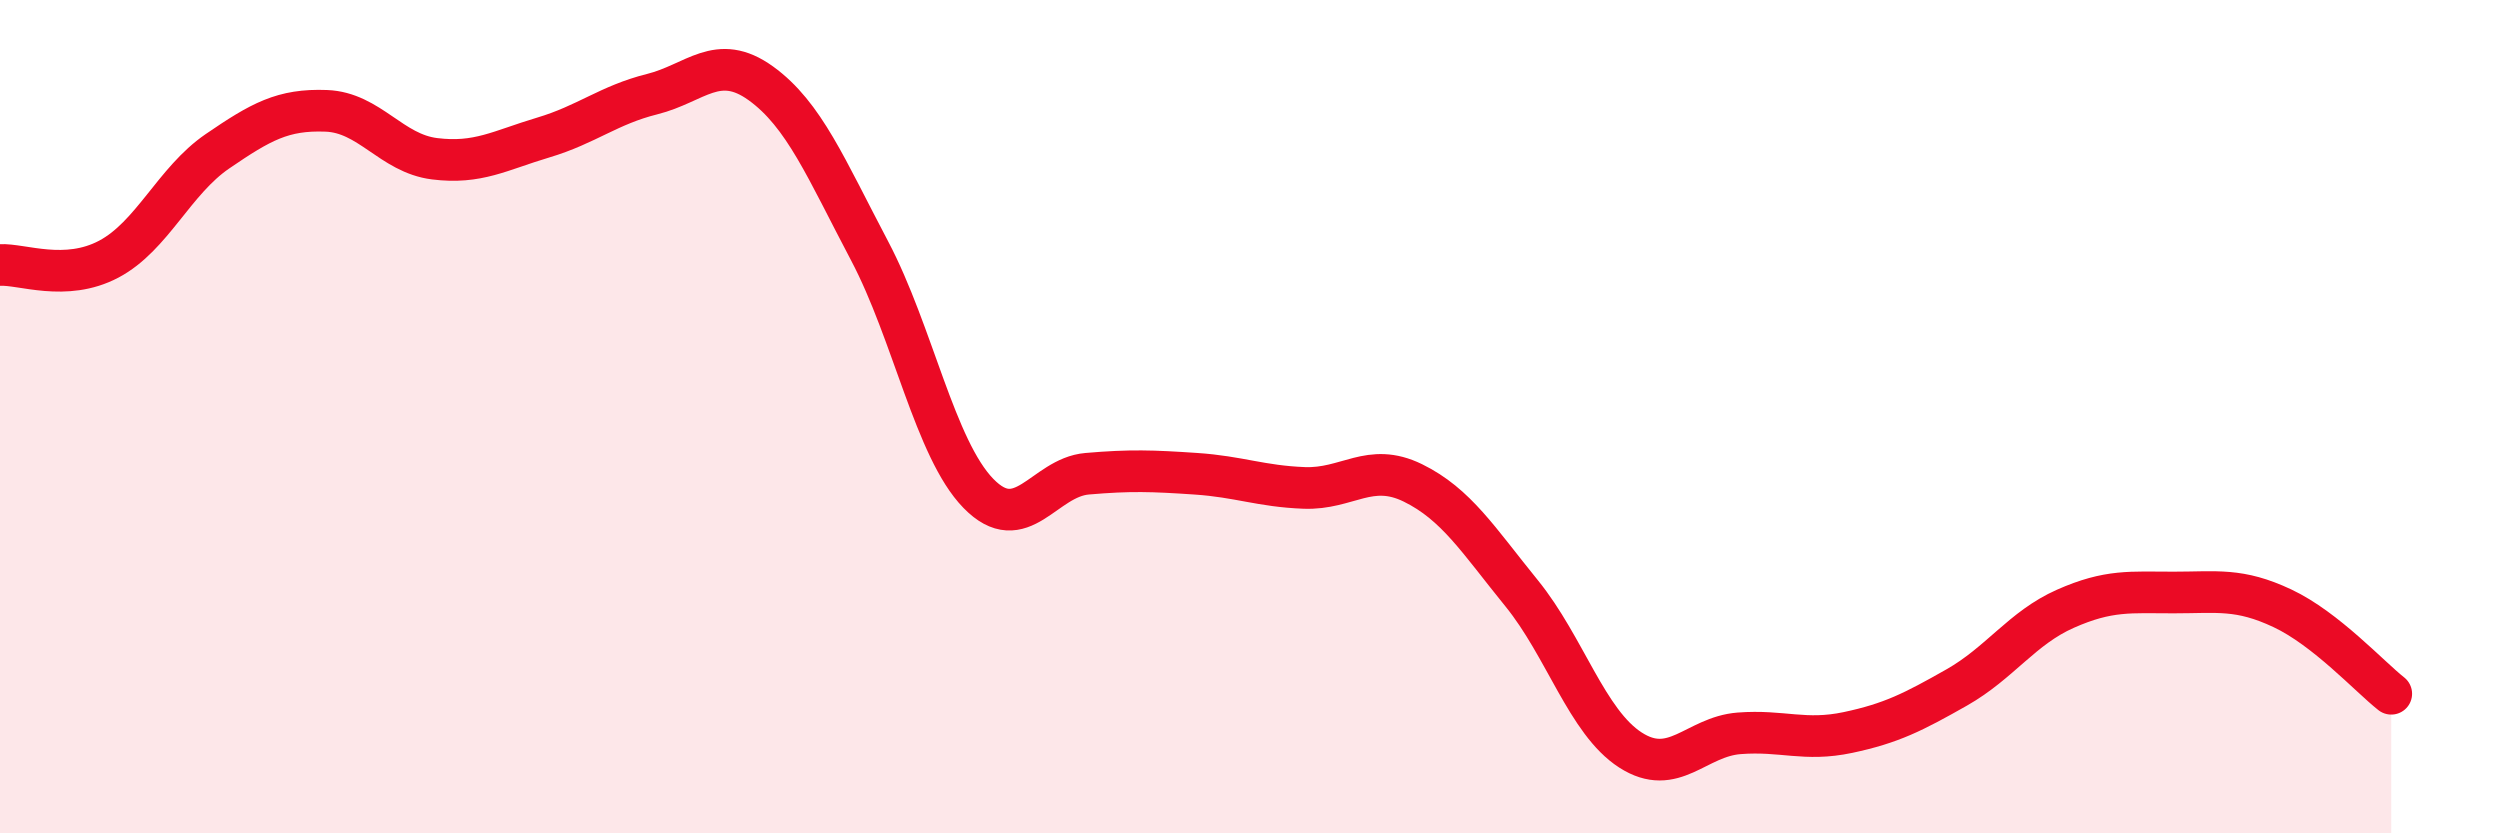
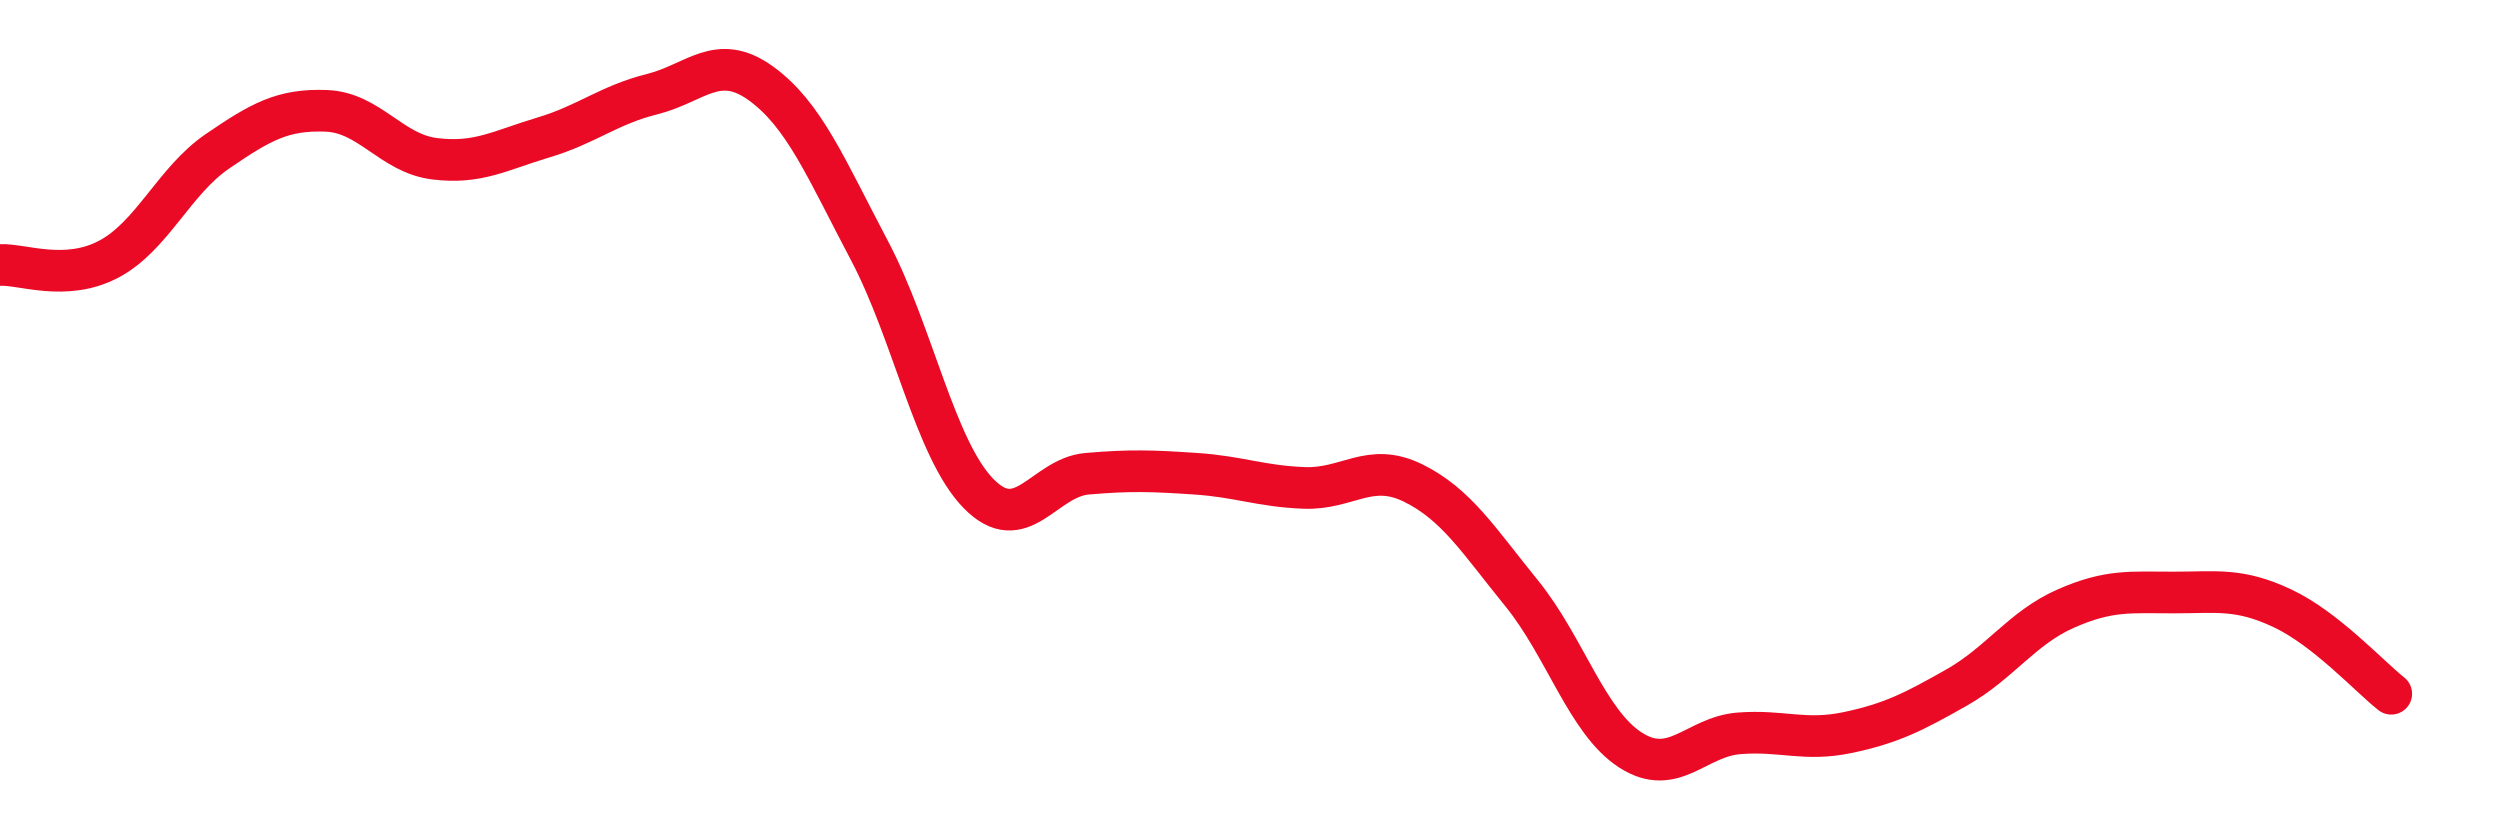
<svg xmlns="http://www.w3.org/2000/svg" width="60" height="20" viewBox="0 0 60 20">
-   <path d="M 0,6.36 C 0.52,6.33 1.57,6.77 2.61,6.22 C 3.65,5.67 4.18,4.34 5.22,3.63 C 6.26,2.92 6.79,2.62 7.83,2.66 C 8.87,2.7 9.39,3.68 10.43,3.81 C 11.47,3.94 12,3.61 13.04,3.3 C 14.08,2.99 14.61,2.52 15.65,2.26 C 16.69,2 17.22,1.25 18.26,2 C 19.3,2.75 19.83,4.05 20.87,6.02 C 21.91,7.99 22.44,10.77 23.48,11.84 C 24.52,12.91 25.05,11.46 26.09,11.37 C 27.13,11.28 27.66,11.3 28.7,11.37 C 29.74,11.44 30.26,11.67 31.3,11.71 C 32.34,11.75 32.87,11.08 33.91,11.59 C 34.95,12.1 35.48,12.96 36.52,14.24 C 37.56,15.52 38.09,17.33 39.13,18 C 40.17,18.67 40.7,17.68 41.74,17.6 C 42.78,17.52 43.31,17.8 44.35,17.58 C 45.39,17.36 45.92,17.09 46.96,16.5 C 48,15.91 48.53,15.07 49.57,14.61 C 50.61,14.15 51.13,14.22 52.17,14.22 C 53.21,14.22 53.74,14.11 54.78,14.6 C 55.82,15.09 56.87,16.24 57.39,16.65L57.39 20L0 20Z" fill="#EB0A25" opacity="0.1" stroke-linecap="round" stroke-linejoin="round" />
  <path d="M 0,6.36 C 0.52,6.33 1.57,6.77 2.61,6.22 C 3.65,5.67 4.18,4.34 5.22,3.63 C 6.26,2.92 6.79,2.62 7.83,2.66 C 8.87,2.7 9.39,3.68 10.43,3.81 C 11.47,3.94 12,3.61 13.04,3.3 C 14.08,2.99 14.61,2.52 15.65,2.26 C 16.69,2 17.22,1.25 18.26,2 C 19.3,2.75 19.83,4.05 20.87,6.02 C 21.91,7.99 22.44,10.77 23.48,11.84 C 24.52,12.91 25.05,11.46 26.09,11.37 C 27.13,11.28 27.66,11.3 28.7,11.37 C 29.74,11.44 30.26,11.67 31.3,11.71 C 32.34,11.75 32.87,11.08 33.91,11.59 C 34.95,12.1 35.48,12.96 36.52,14.24 C 37.56,15.52 38.09,17.33 39.13,18 C 40.17,18.67 40.7,17.68 41.74,17.6 C 42.78,17.52 43.31,17.8 44.35,17.58 C 45.39,17.36 45.92,17.09 46.96,16.5 C 48,15.91 48.53,15.07 49.57,14.61 C 50.61,14.15 51.13,14.22 52.17,14.22 C 53.21,14.22 53.74,14.11 54.78,14.6 C 55.82,15.09 56.87,16.24 57.39,16.65" stroke="#EB0A25" stroke-width="1" fill="none" stroke-linecap="round" stroke-linejoin="round" />
</svg>